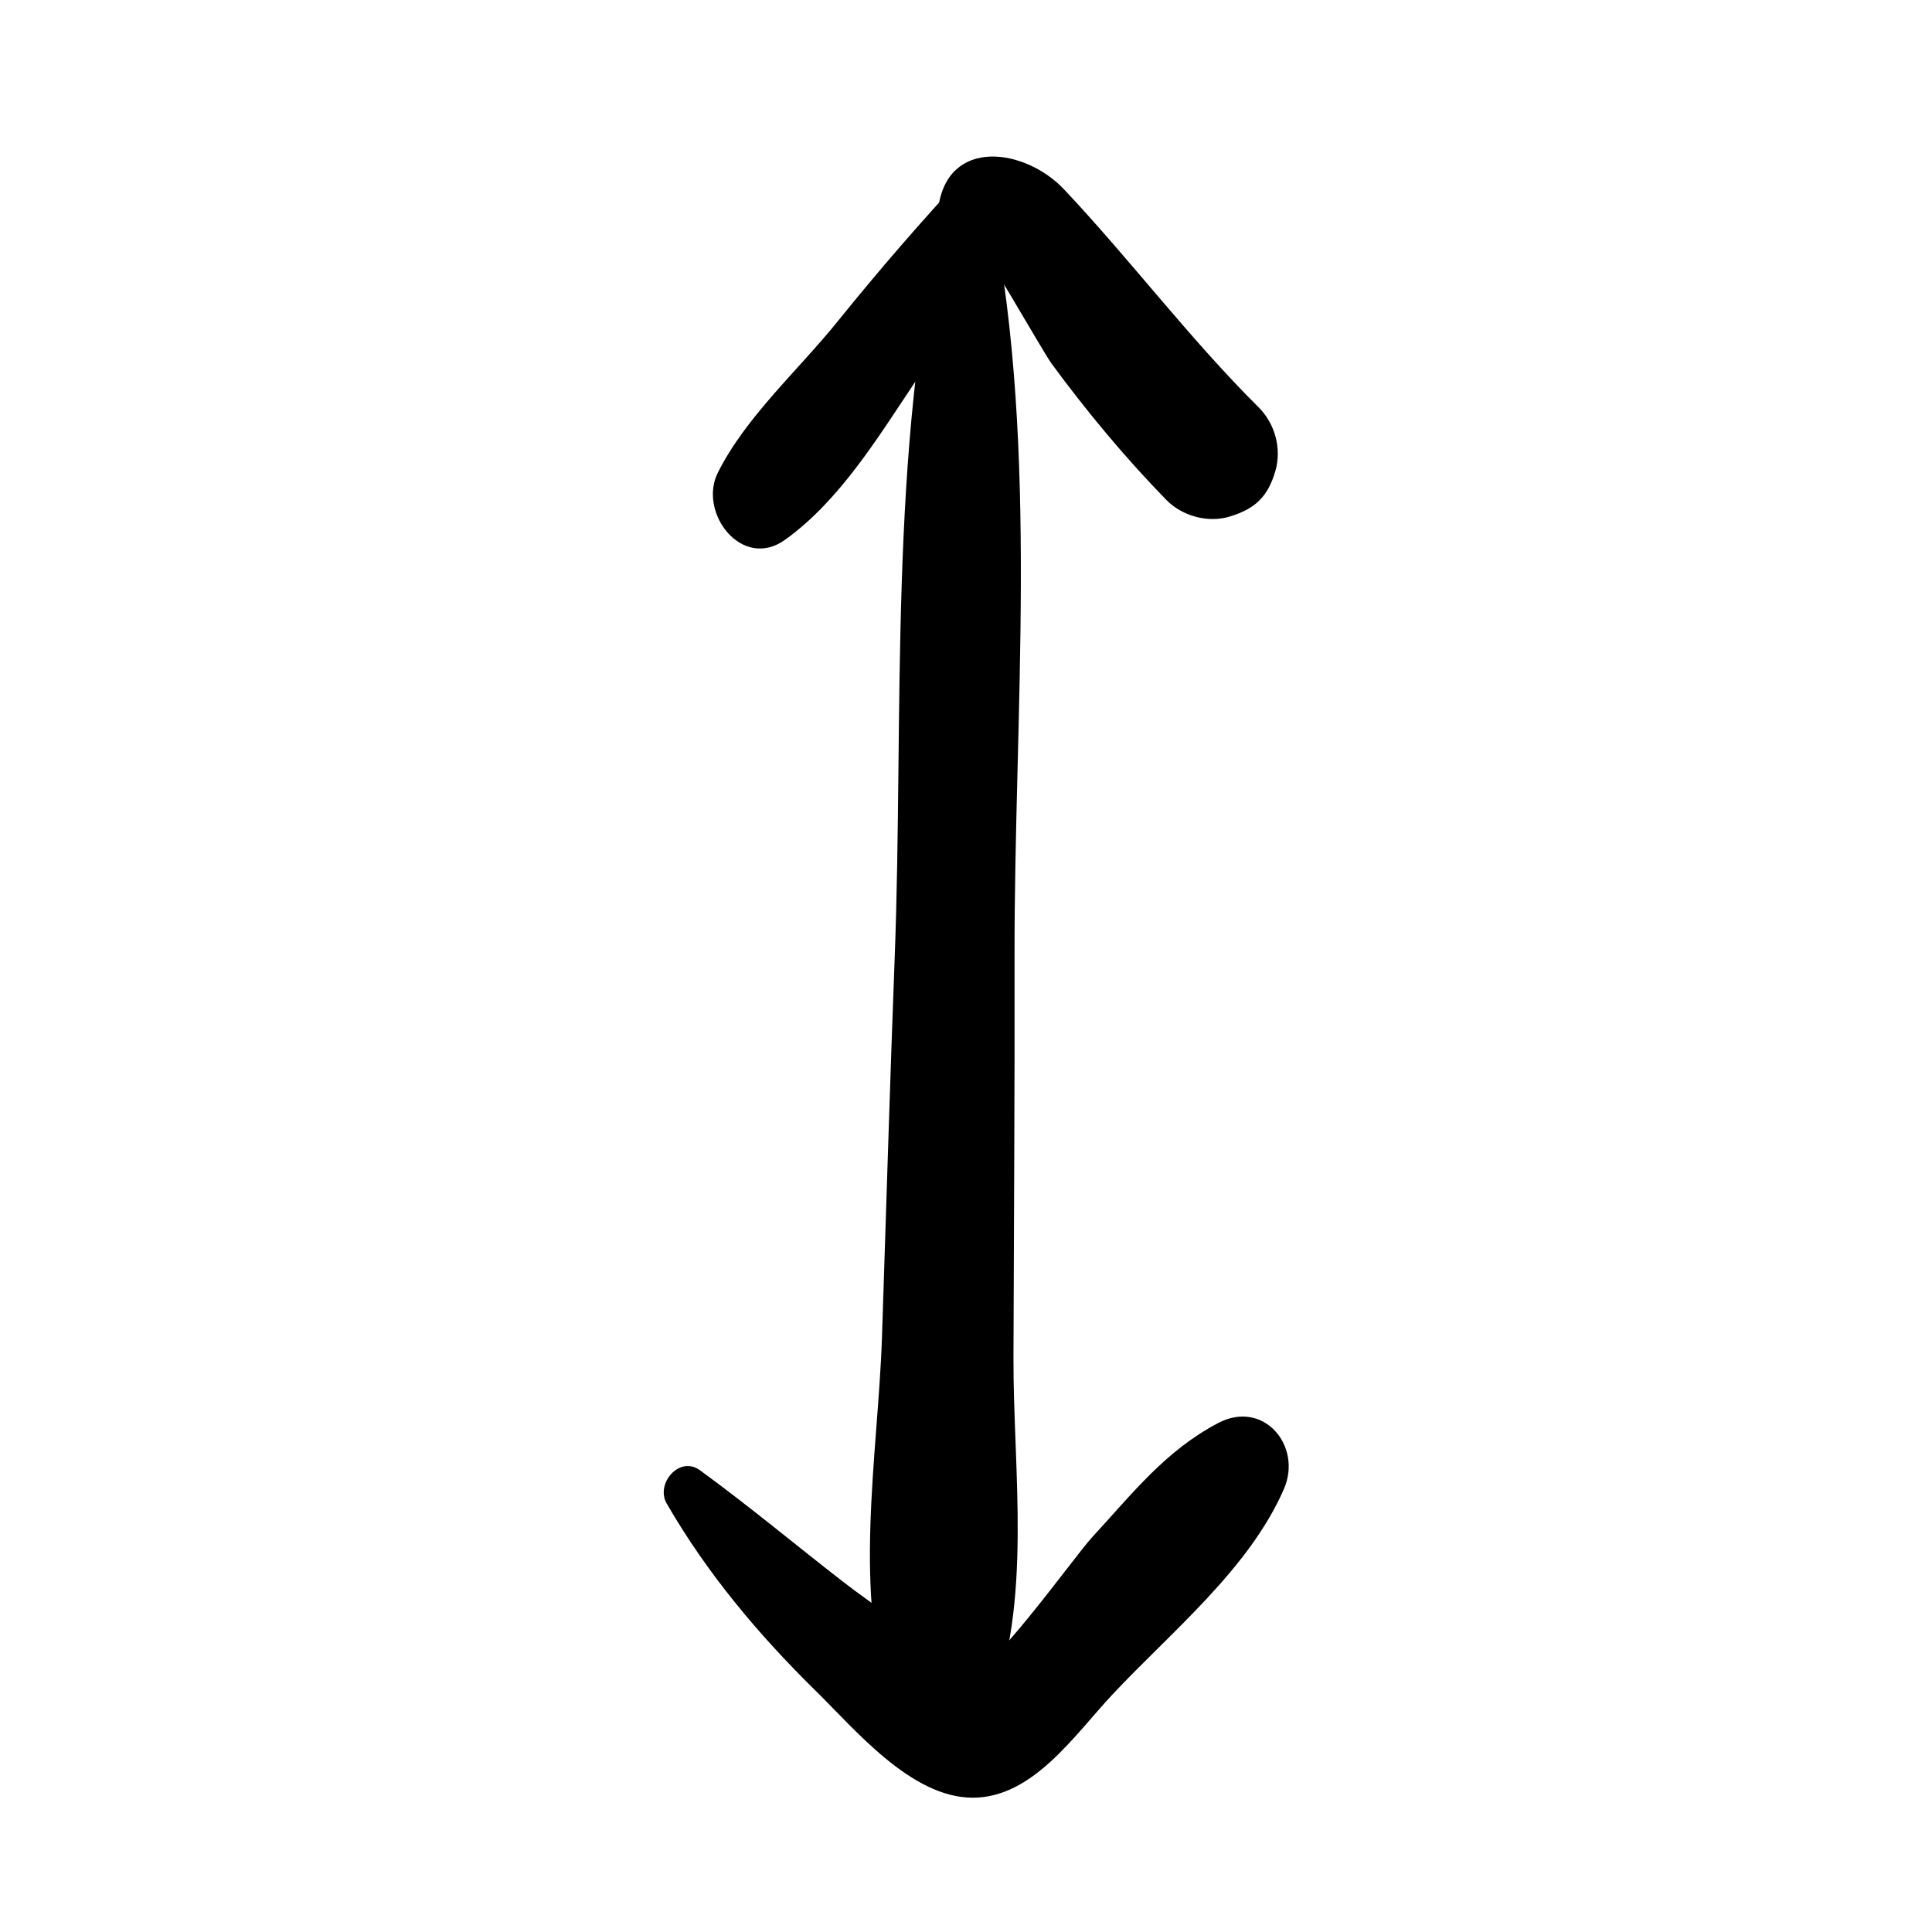
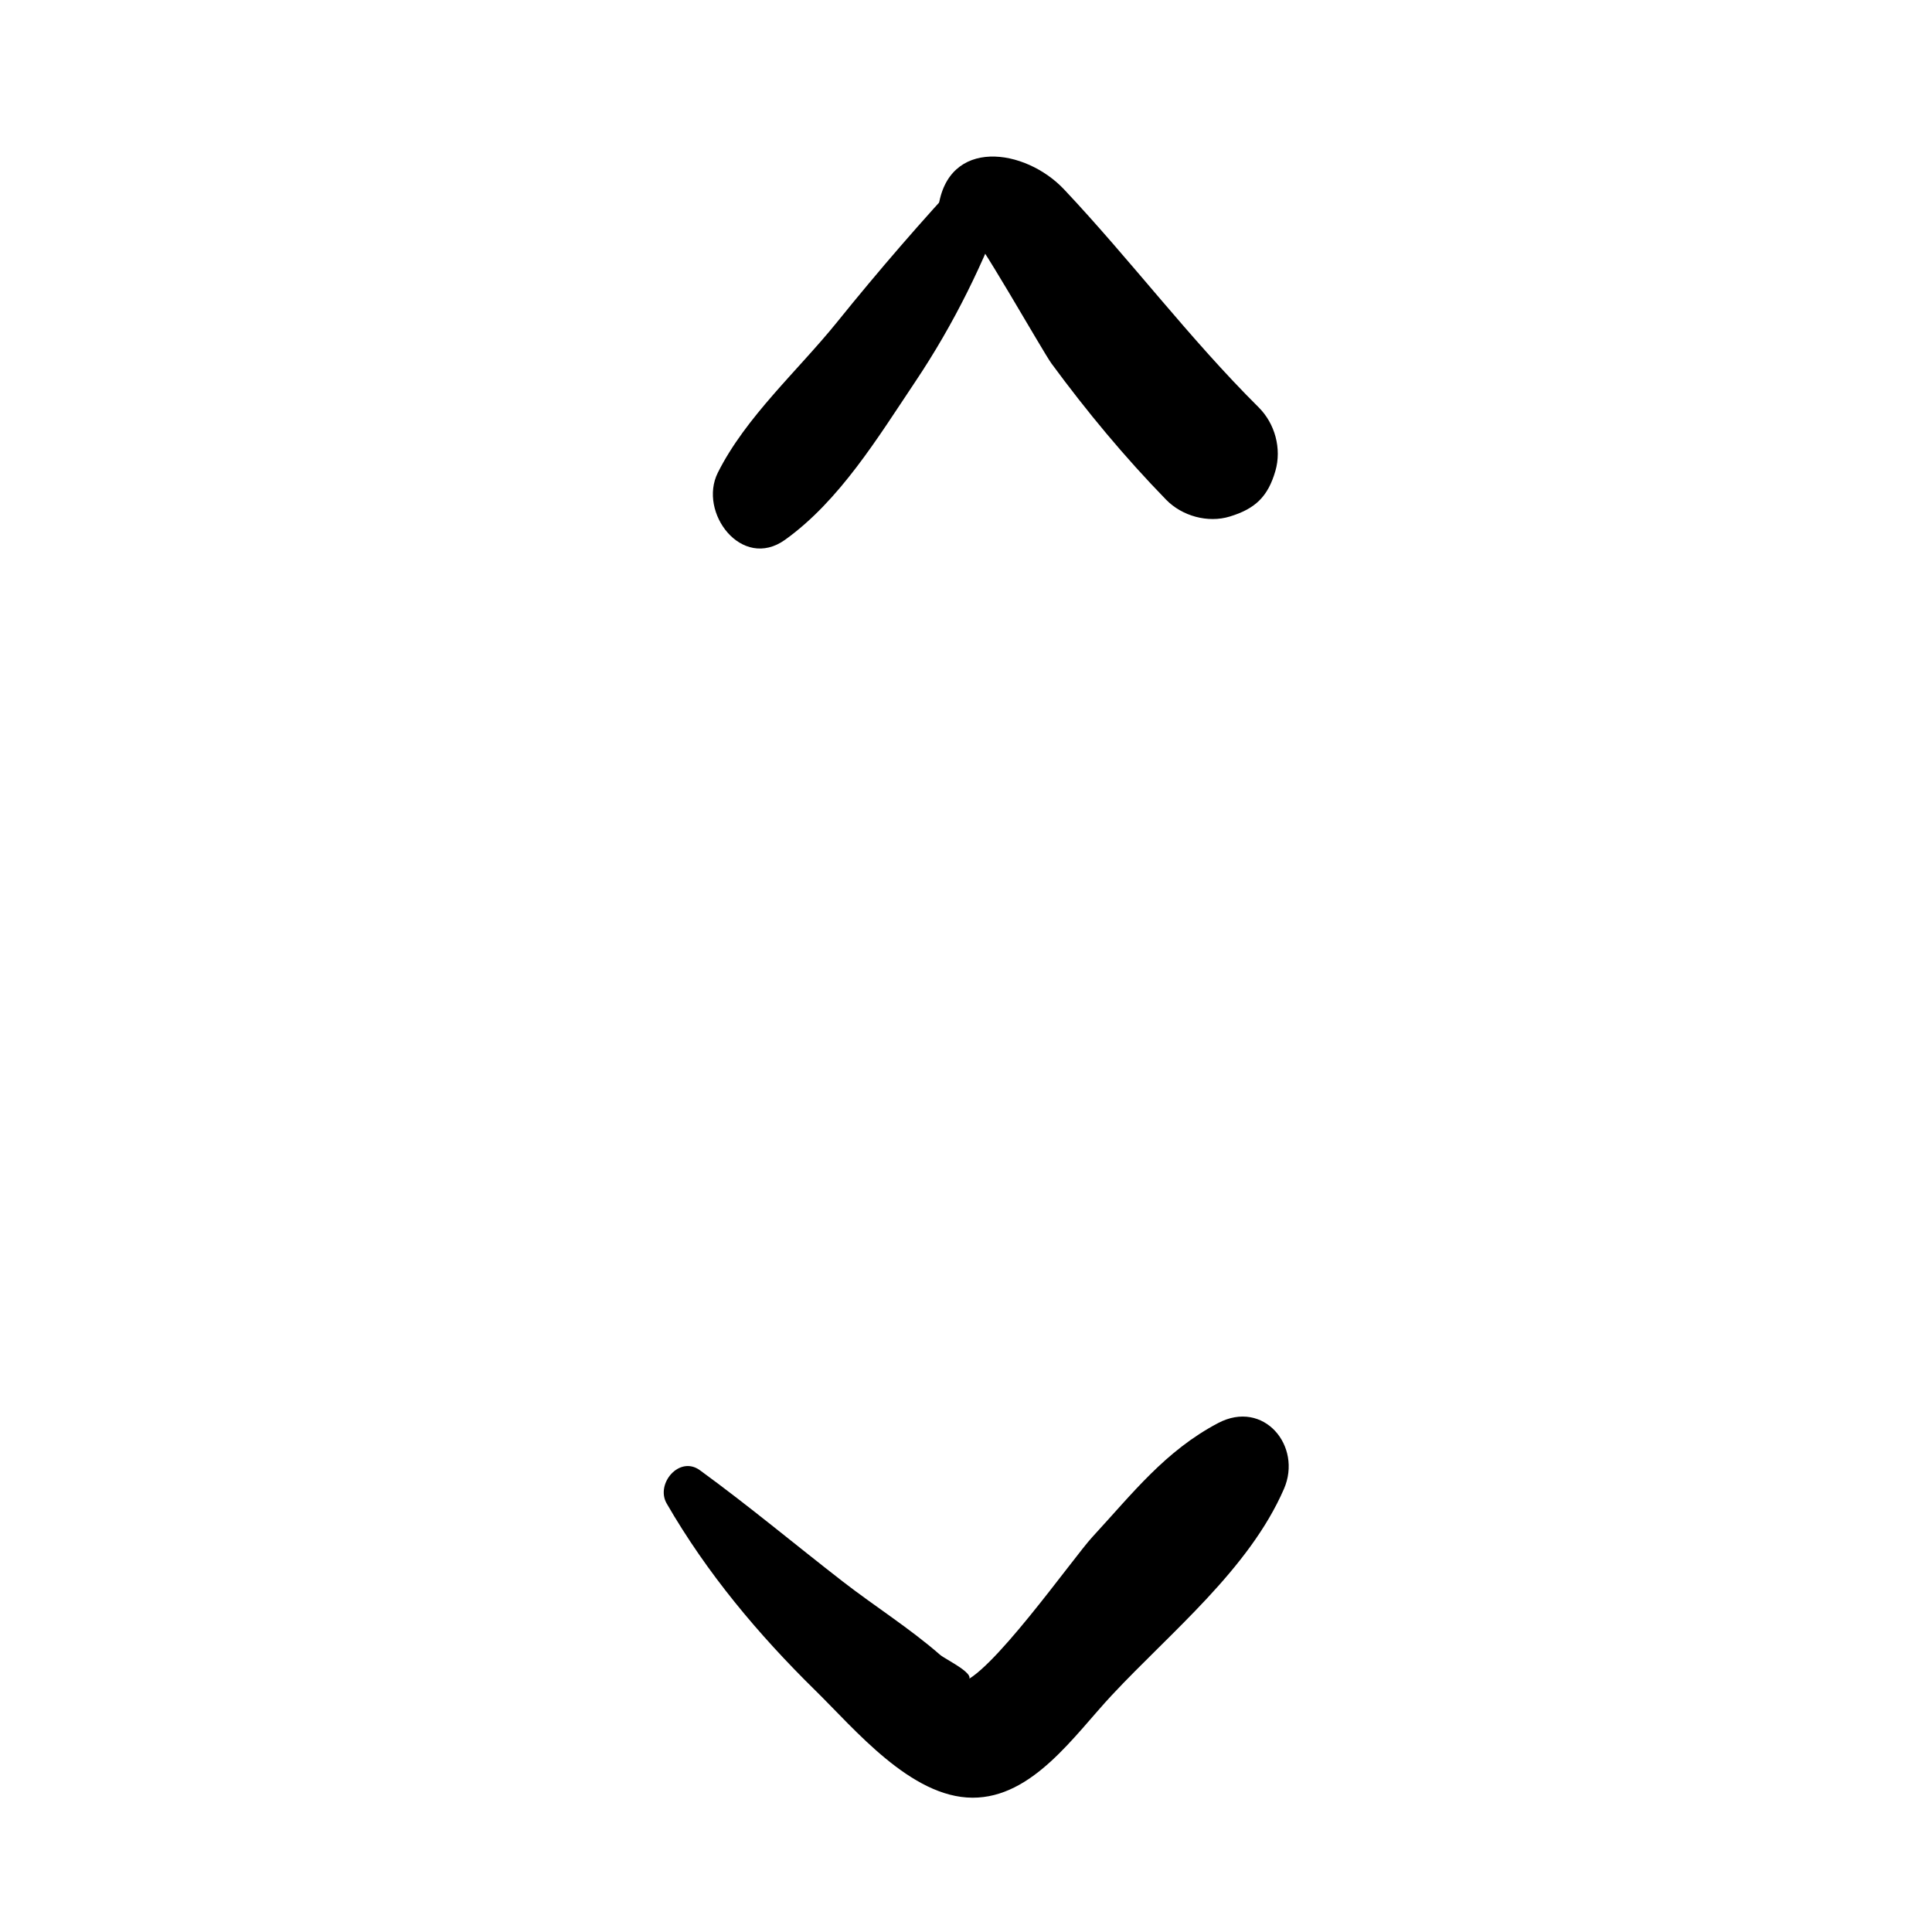
<svg xmlns="http://www.w3.org/2000/svg" fill="#000000" width="800px" height="800px" version="1.1" viewBox="144 144 512 512">
  <g>
-     <path d="m394.07 200.47c-14.762 62.859-10.52 133.02-12.969 197.32-1.27 33.516-2.254 67.039-3.367 100.57-1.023 31.074-8.098 68.949 2.812 98.539 4.793 12.988 20.773 12.301 25.801 0 11.375-27.828 6.141-63.293 6.231-92.949 0.109-35.383 0.355-70.77 0.285-106.15-0.117-64.285 6.543-134.03-5.902-197.32-1.27-6.519-11.426-6.242-12.891-0.004z" />
    <path d="m400.27 189.62c-12.023 12.898-23.371 26.027-34.449 39.754-10.402 12.879-24.168 25.094-31.586 39.883-5.293 10.547 6.348 25.996 17.801 17.801 14.465-10.363 24.602-27.09 34.43-41.762 10.48-15.645 18.262-31.676 24.785-49.289 2.305-6.227-6.672-11.012-10.98-6.387z" />
    <path d="m400.64 205.23c1.543-0.254 19.77 32.07 22.031 35.129 9.367 12.723 19.344 24.746 30.367 36.074 4.203 4.32 11.051 6.231 16.855 4.457 6.731-2.047 10.125-5.246 12.102-12.102 1.703-5.914-0.117-12.547-4.457-16.855-18.402-18.293-33.82-38.918-51.531-57.723-10.332-10.973-30.887-13.895-33.359 4.93-0.586 4.465 4.481 6.68 7.992 6.09z" />
-     <path d="m320.67 542.43c10.656 18.461 24.266 34.695 39.457 49.613 10.43 10.234 25.289 28.309 41.582 28.367 15.949 0.059 27.02-16.562 36.918-27.148 15.723-16.828 36.367-33.398 45.629-54.672 4.949-11.367-5.383-23.824-17.457-17.457-13.992 7.379-22.594 18.559-33.309 30.18-5.137 5.57-27.68 37.695-35.059 38.582 7.371-0.875-3.699-5.953-5.312-7.359-7.961-6.965-17.359-12.891-25.75-19.395-12.664-9.82-24.926-20.082-37.883-29.512-5.43-3.973-11.828 3.574-8.816 8.801z" />
+     <path d="m320.67 542.43c10.656 18.461 24.266 34.695 39.457 49.613 10.43 10.234 25.289 28.309 41.582 28.367 15.949 0.059 27.02-16.562 36.918-27.148 15.723-16.828 36.367-33.398 45.629-54.672 4.949-11.367-5.383-23.824-17.457-17.457-13.992 7.379-22.594 18.559-33.309 30.18-5.137 5.57-27.68 37.695-35.059 38.582 7.371-0.875-3.699-5.953-5.312-7.359-7.961-6.965-17.359-12.891-25.75-19.395-12.664-9.82-24.926-20.082-37.883-29.512-5.43-3.973-11.828 3.574-8.816 8.801" />
  </g>
</svg>